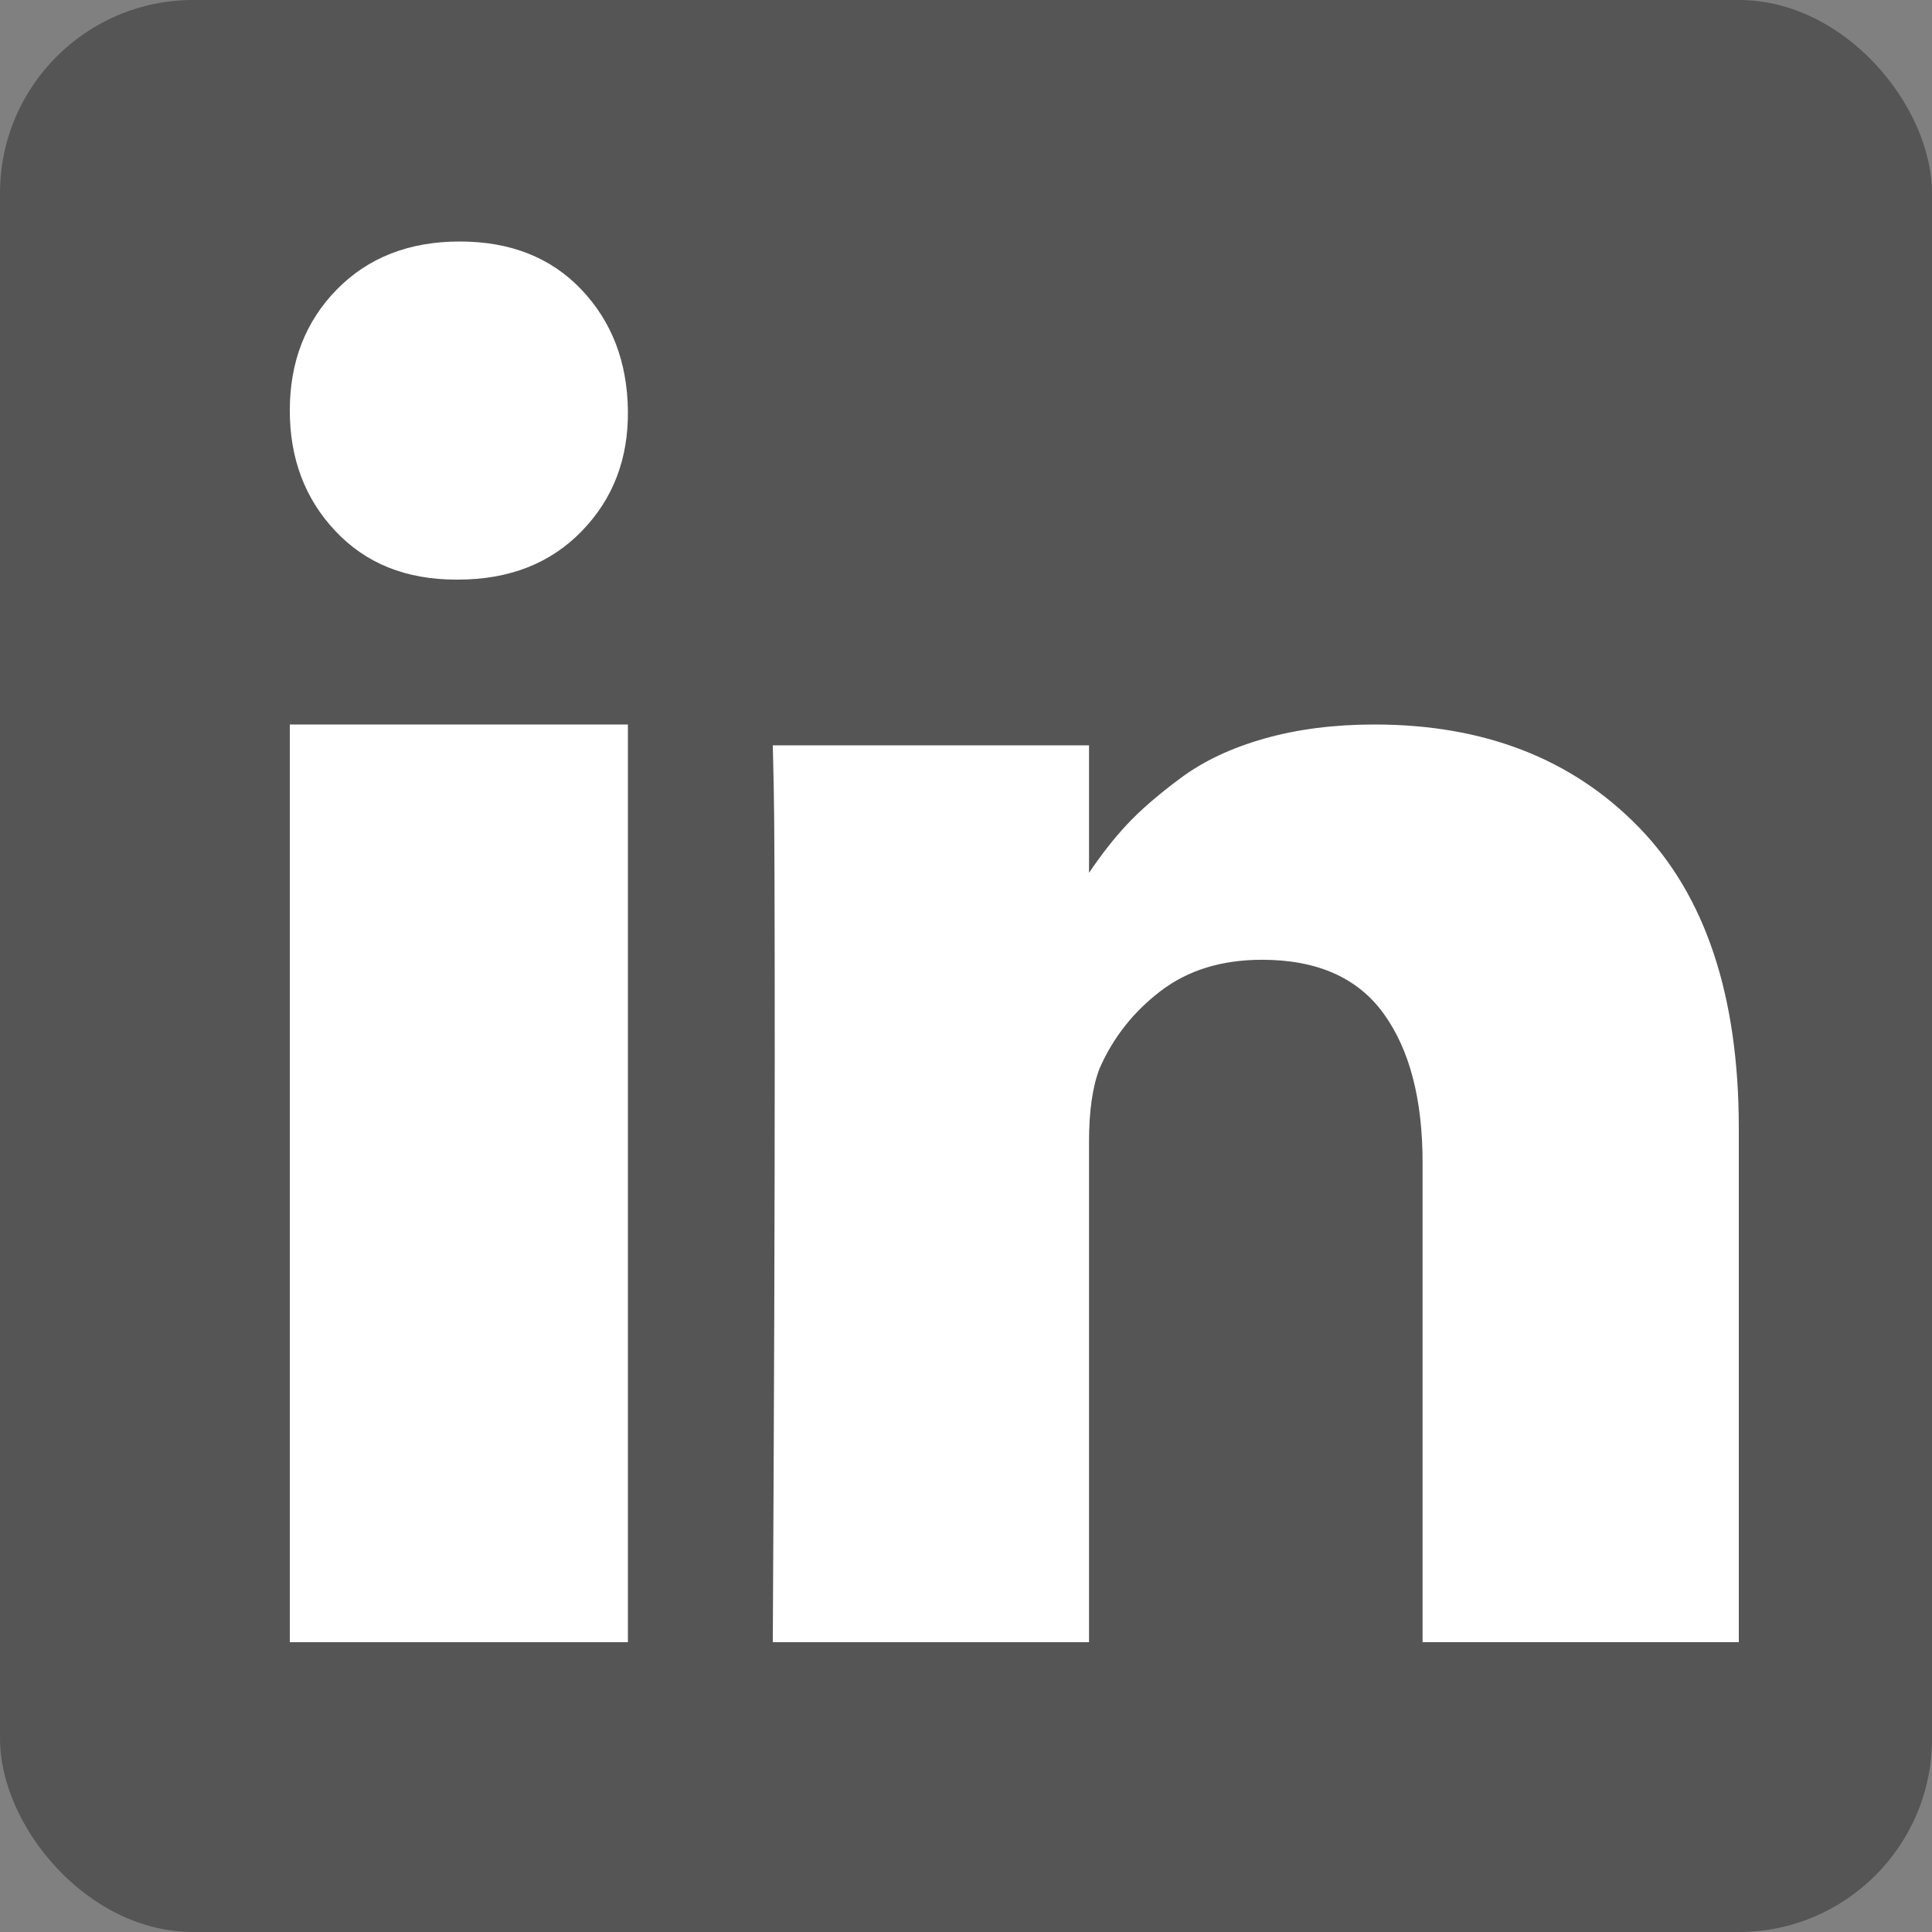
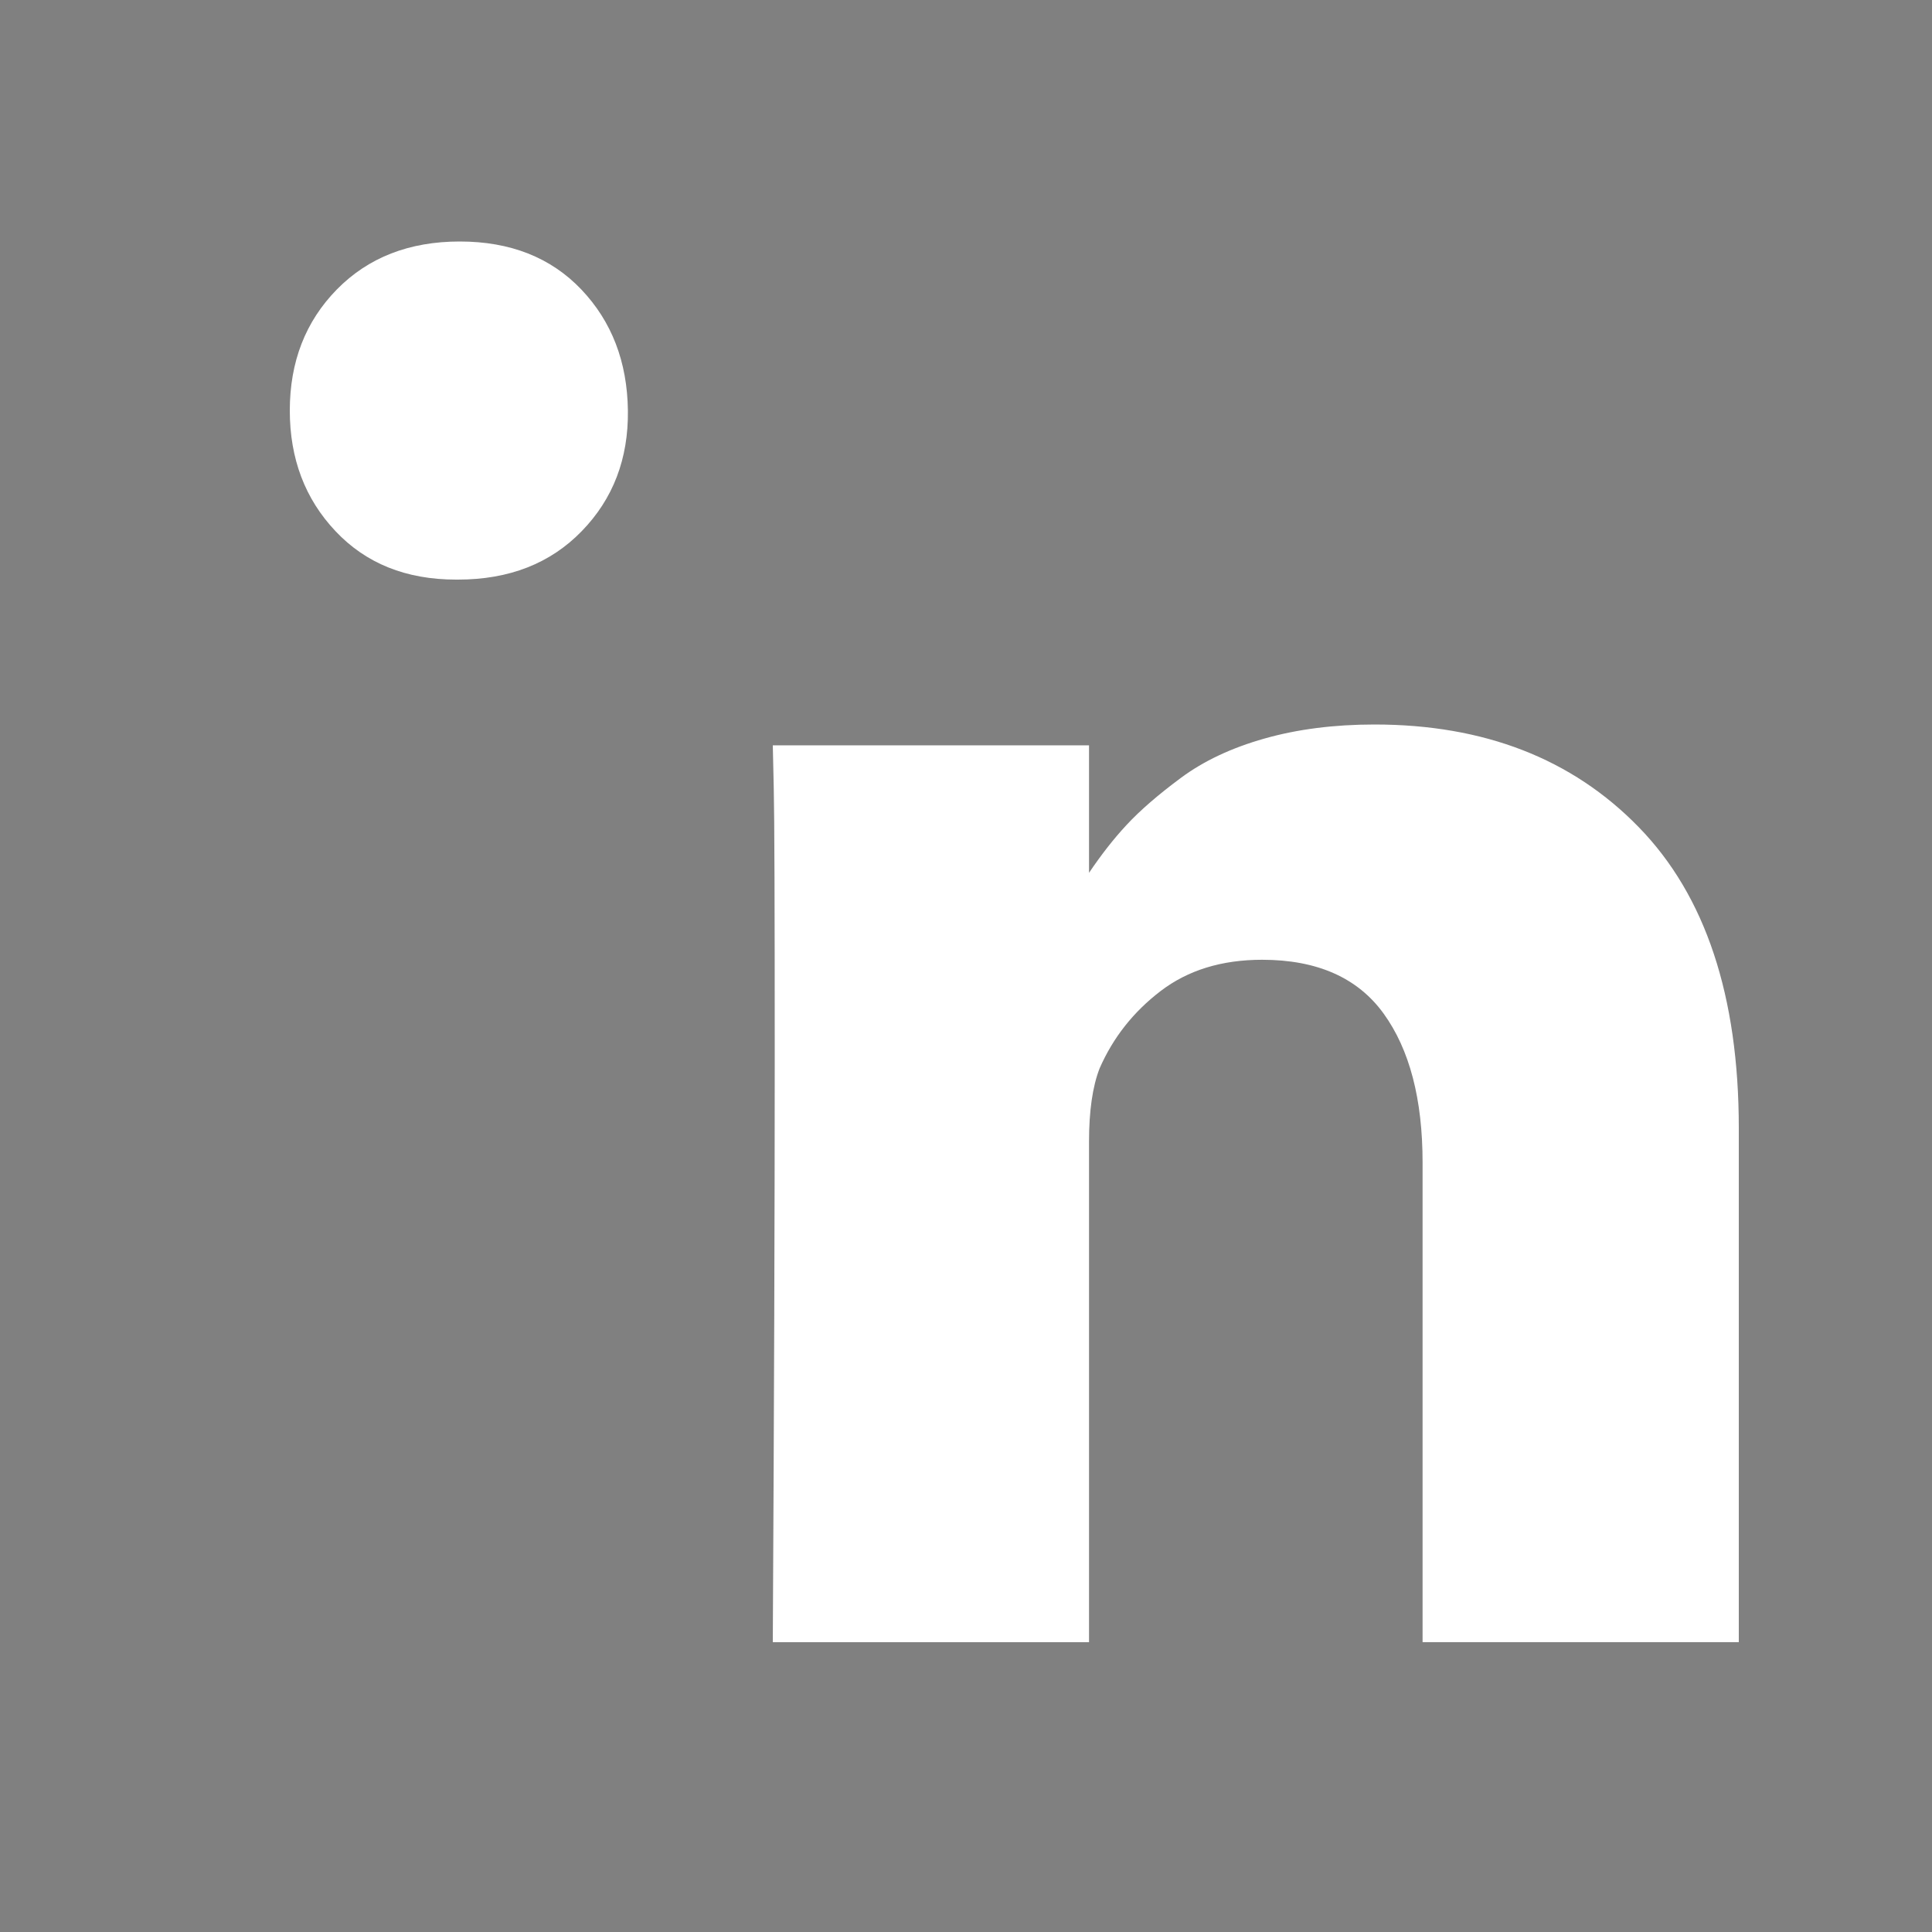
<svg xmlns="http://www.w3.org/2000/svg" width="40px" height="40px" viewBox="0 0 40 40" version="1.1">
  <rect x="0" y="0" width="40" height="40" fill="#808080" stroke="none" />
  <title>linkedin-letters</title>
  <desc>Created with Sketch.</desc>
  <g id="✅-HOYERRELAUNCH-15---Landingpage" stroke="none" stroke-width="1" fill="none" fill-rule="evenodd">
    <g id="P08_Landingpage-1440" transform="translate(-244, -5765)">
      <g id="Component/Footer/Landingpage-default-1440" transform="translate(1, 5723)">
        <g id="Footer_White">
          <g id="icons/social-media/sprite-grau-Desktop" transform="translate(114.497, 42)">
            <g id="Social-Media-Icons-grey">
              <g id="linkedin-letters" transform="translate(128.503, 0)">
-                 <rect id="Rectangle" fill="#555555" x="0" y="0" width="40" height="40" rx="4" />
-                 <rect id="Rectangle" fill="#FFFFFF" fill-rule="nonzero" x="6" y="15" width="7" height="19" />
                <path d="M33.93,17.127 C32.551,15.709 30.726,15 28.458,15 C27.622,15 26.862,15.097 26.179,15.291 C25.496,15.484 24.919,15.756 24.448,16.106 C23.977,16.455 23.602,16.78 23.324,17.08 C23.059,17.364 22.8,17.696 22.547,18.071 L22.547,15.431 L16,15.431 L16.02,16.33 C16.034,16.93 16.04,18.779 16.04,21.877 C16.04,24.975 16.027,29.016 16,34 L22.547,34 L22.547,23.638 C22.547,23.001 22.62,22.495 22.766,22.12 C23.045,21.482 23.466,20.949 24.03,20.518 C24.594,20.087 25.294,19.871 26.13,19.871 C27.27,19.871 28.11,20.243 28.647,20.986 C29.184,21.729 29.453,22.757 29.453,24.069 L29.453,33.999 L36,33.999 L36,23.357 C36,20.621 35.31,18.544 33.93,17.127 Z" id="Path" fill="#FFFFFF" fill-rule="nonzero" />
                <path d="M9.519,5 C8.472,5 7.624,5.331 6.974,5.993 C6.325,6.655 6,7.49 6,8.5 C6,9.496 6.315,10.329 6.946,10.997 C7.576,11.666 8.409,12 9.443,12 L9.481,12 C10.54,12 11.395,11.666 12.044,10.997 C12.694,10.329 13.012,9.496 13,8.5 C12.987,7.49 12.665,6.655 12.035,5.993 C11.404,5.331 10.565,5 9.519,5 Z" id="Path" fill="#FFFFFF" fill-rule="nonzero" />
              </g>
            </g>
          </g>
        </g>
      </g>
    </g>
  </g>
</svg>